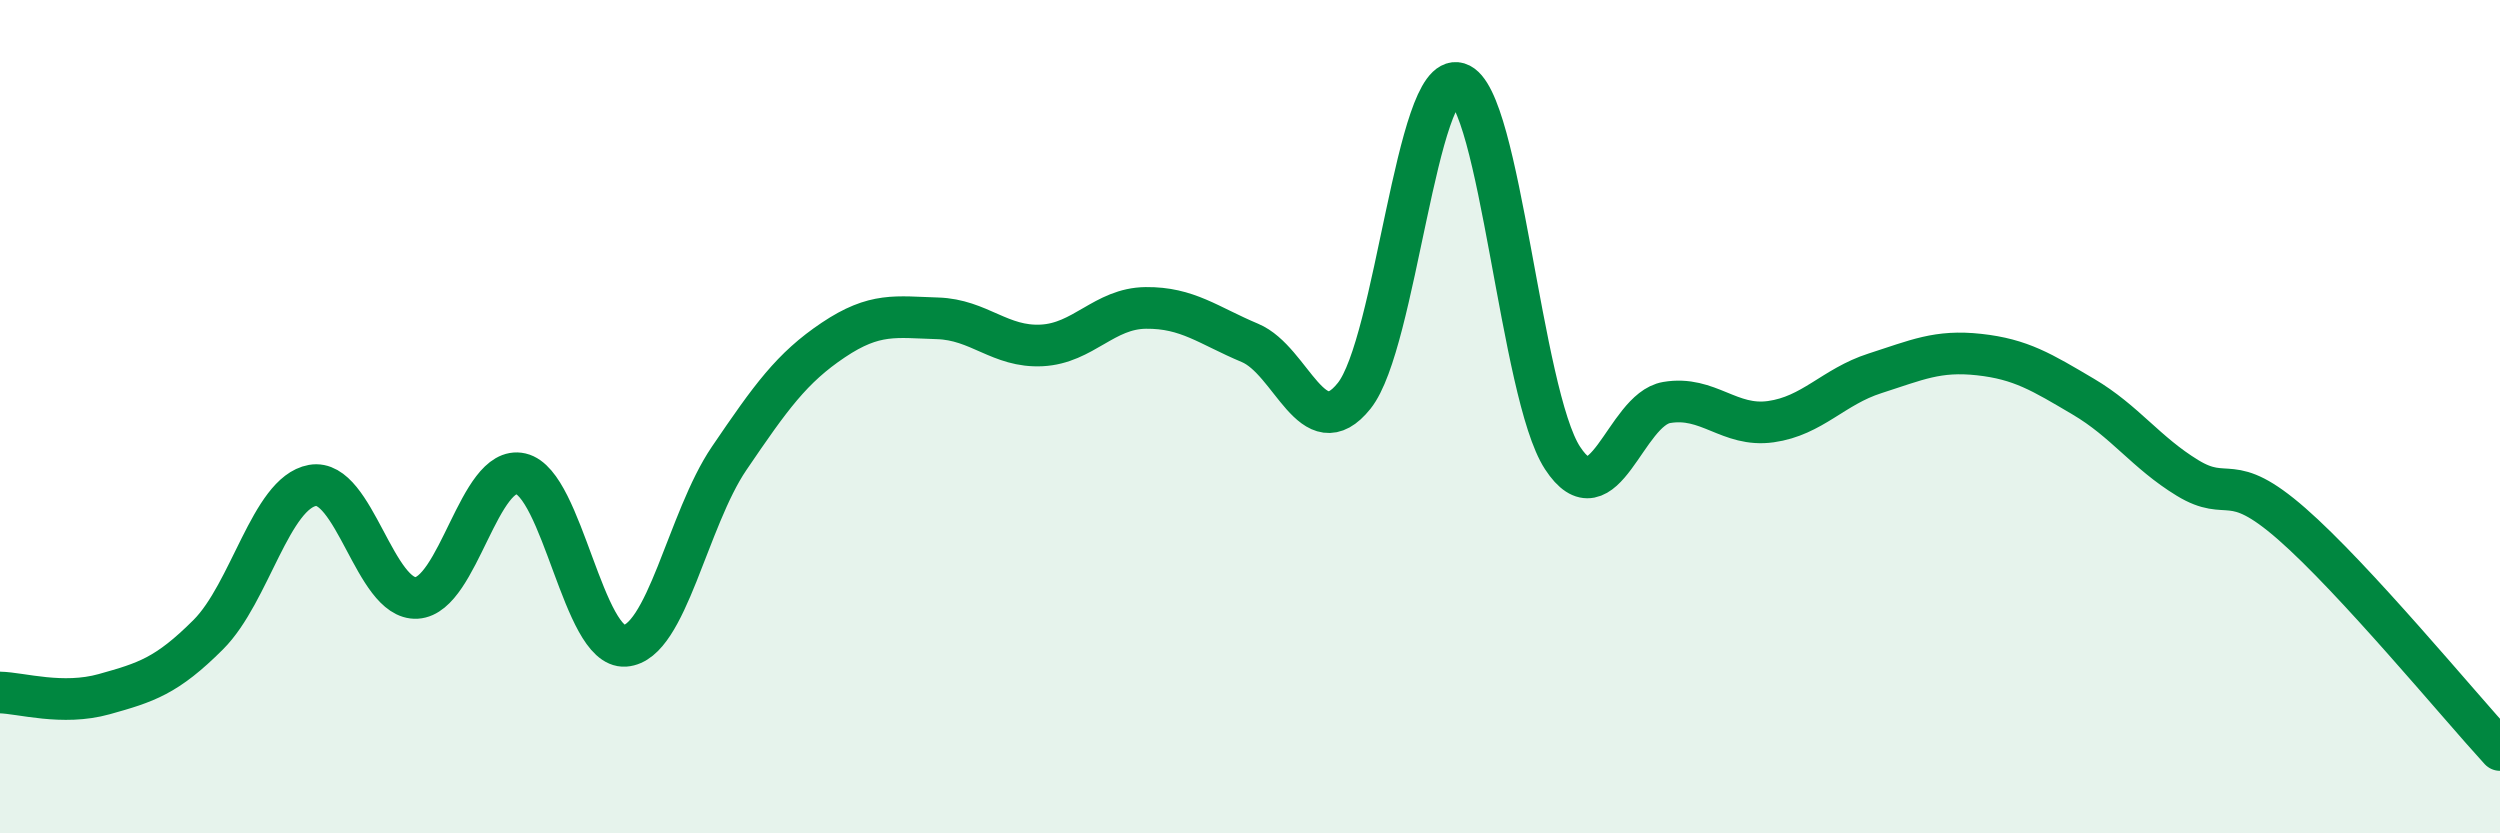
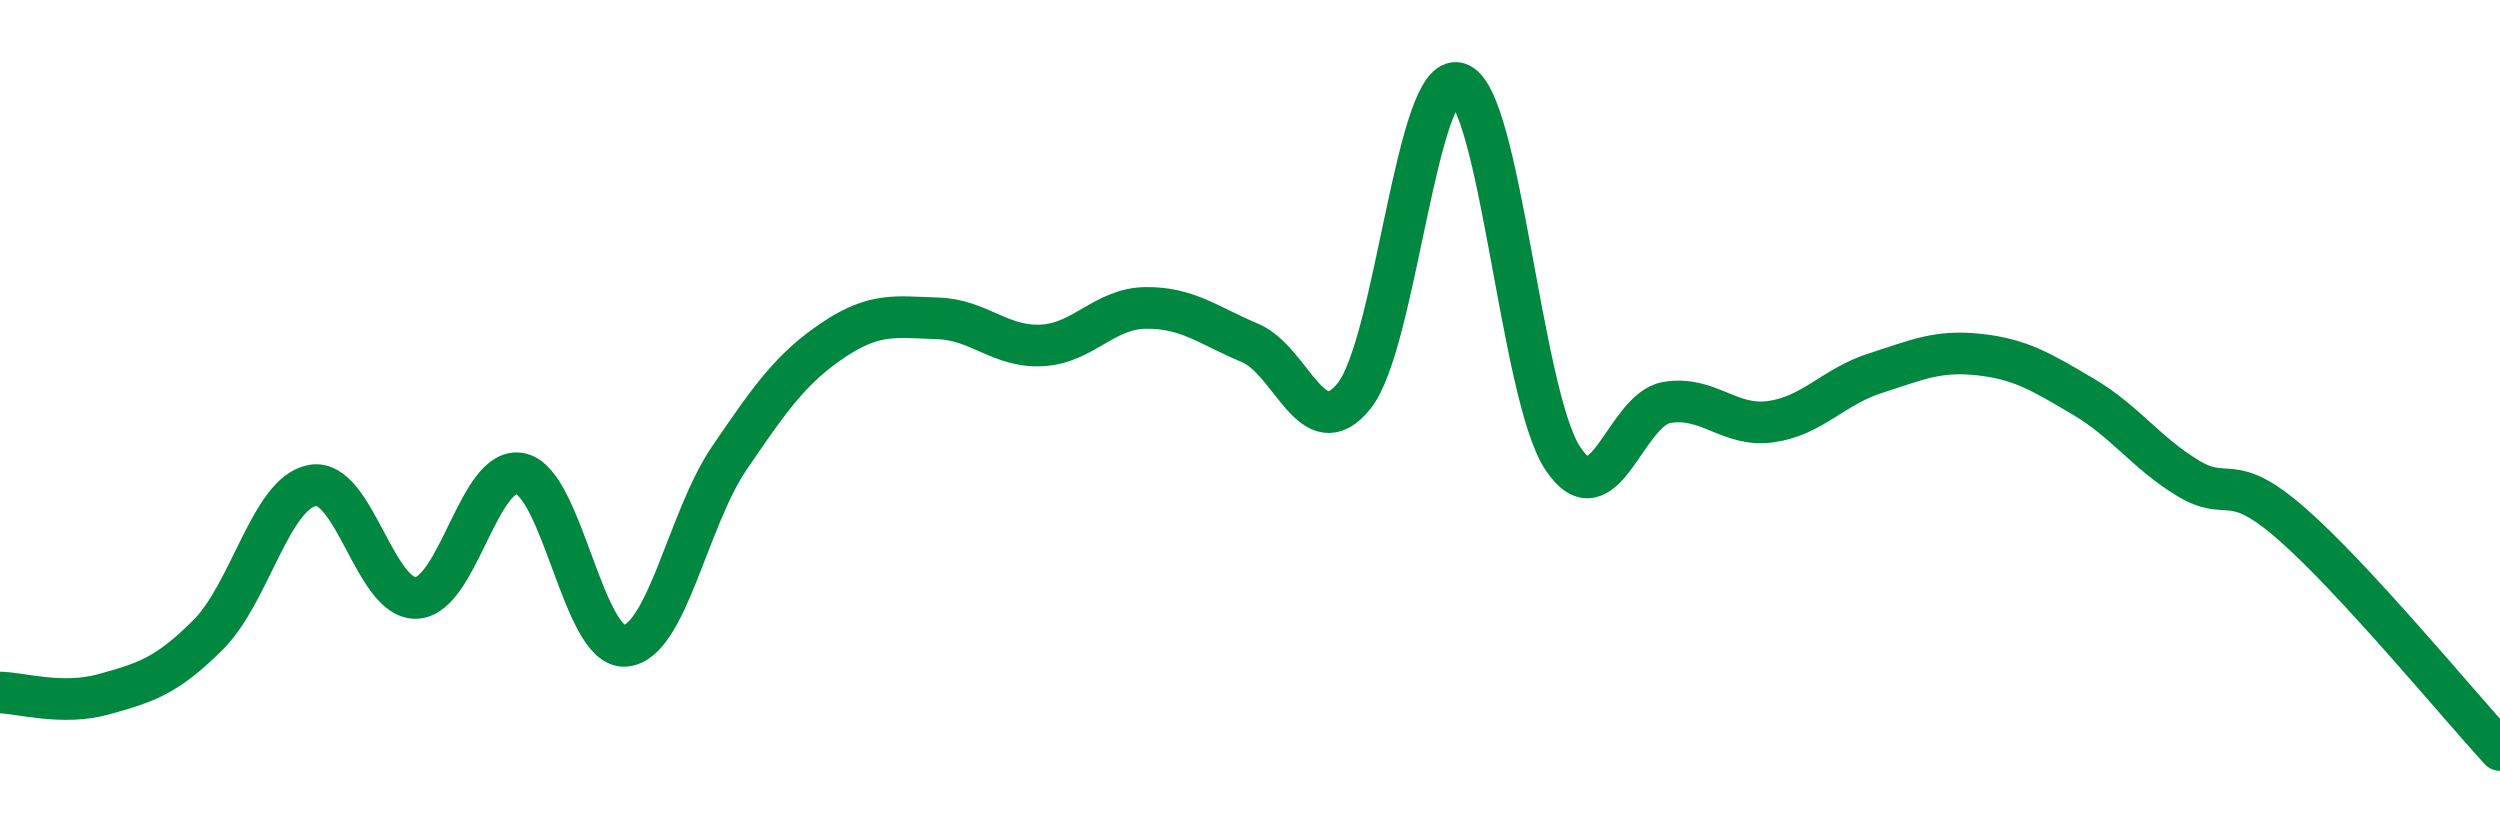
<svg xmlns="http://www.w3.org/2000/svg" width="60" height="20" viewBox="0 0 60 20">
-   <path d="M 0,16.62 C 0.5,16.63 1.5,16.94 2.5,16.66 C 3.5,16.38 4,16.23 5,15.23 C 6,14.23 6.5,11.83 7.5,11.65 C 8.5,11.47 9,14.41 10,14.35 C 11,14.29 11.5,11.14 12.5,11.37 C 13.5,11.6 14,15.57 15,15.5 C 16,15.43 16.5,12.47 17.5,11 C 18.5,9.53 19,8.83 20,8.16 C 21,7.49 21.5,7.61 22.5,7.64 C 23.5,7.67 24,8.34 25,8.29 C 26,8.24 26.5,7.4 27.5,7.39 C 28.5,7.38 29,7.81 30,8.23 C 31,8.65 31.5,10.75 32.5,9.5 C 33.5,8.25 34,1.7 35,2 C 36,2.3 36.5,9.46 37.5,10.99 C 38.5,12.52 39,9.83 40,9.66 C 41,9.49 41.5,10.26 42.5,10.12 C 43.5,9.98 44,9.28 45,8.96 C 46,8.64 46.5,8.4 47.5,8.51 C 48.5,8.62 49,8.93 50,9.52 C 51,10.11 51.5,10.86 52.5,11.47 C 53.5,12.08 53.5,11.26 55,12.57 C 56.5,13.88 59,16.91 60,18L60 20L0 20Z" fill="#008740" opacity="0.1" stroke-linecap="round" stroke-linejoin="round" />
  <path d="M 0,16.62 C 0.5,16.63 1.5,16.94 2.5,16.66 C 3.5,16.38 4,16.23 5,15.23 C 6,14.23 6.5,11.83 7.5,11.65 C 8.5,11.47 9,14.41 10,14.35 C 11,14.29 11.5,11.14 12.5,11.37 C 13.5,11.6 14,15.57 15,15.5 C 16,15.43 16.5,12.47 17.5,11 C 18.5,9.53 19,8.83 20,8.16 C 21,7.49 21.5,7.61 22.5,7.64 C 23.5,7.67 24,8.34 25,8.29 C 26,8.24 26.5,7.4 27.5,7.39 C 28.5,7.38 29,7.81 30,8.23 C 31,8.65 31.5,10.75 32.5,9.5 C 33.5,8.25 34,1.7 35,2 C 36,2.3 36.5,9.46 37.5,10.99 C 38.5,12.52 39,9.83 40,9.66 C 41,9.49 41.5,10.26 42.5,10.12 C 43.5,9.98 44,9.28 45,8.96 C 46,8.64 46.5,8.4 47.5,8.51 C 48.5,8.62 49,8.93 50,9.52 C 51,10.11 51.5,10.86 52.5,11.47 C 53.5,12.08 53.5,11.26 55,12.57 C 56.5,13.88 59,16.91 60,18" stroke="#008740" stroke-width="1" fill="none" stroke-linecap="round" stroke-linejoin="round" />
</svg>